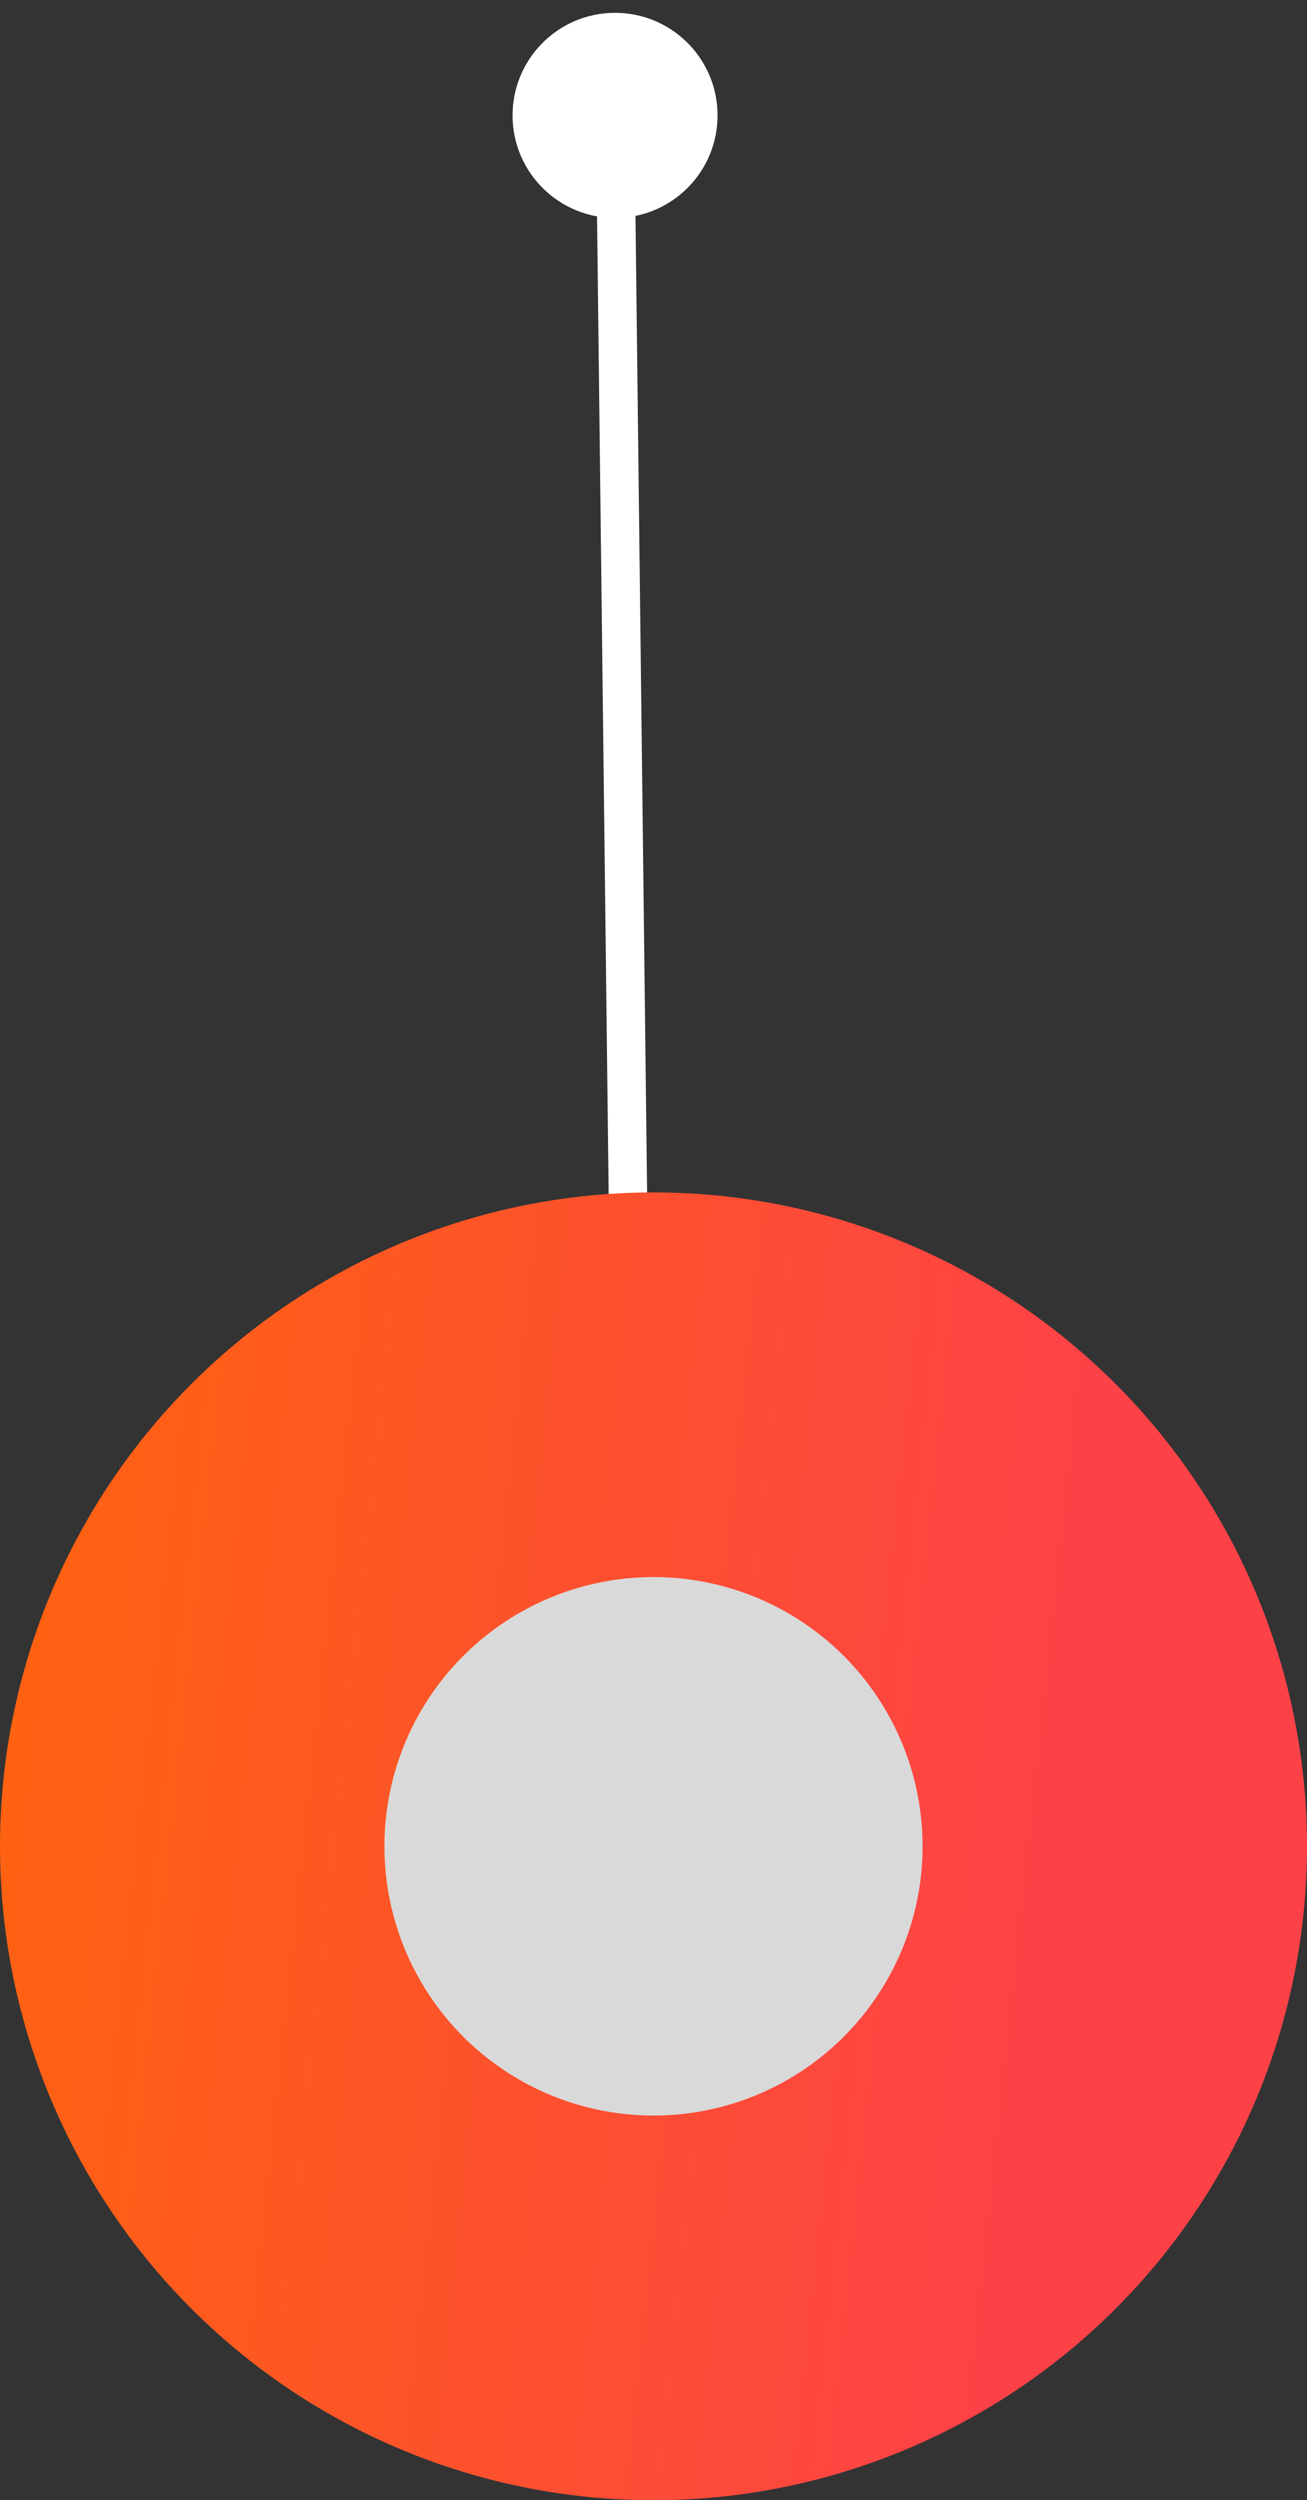
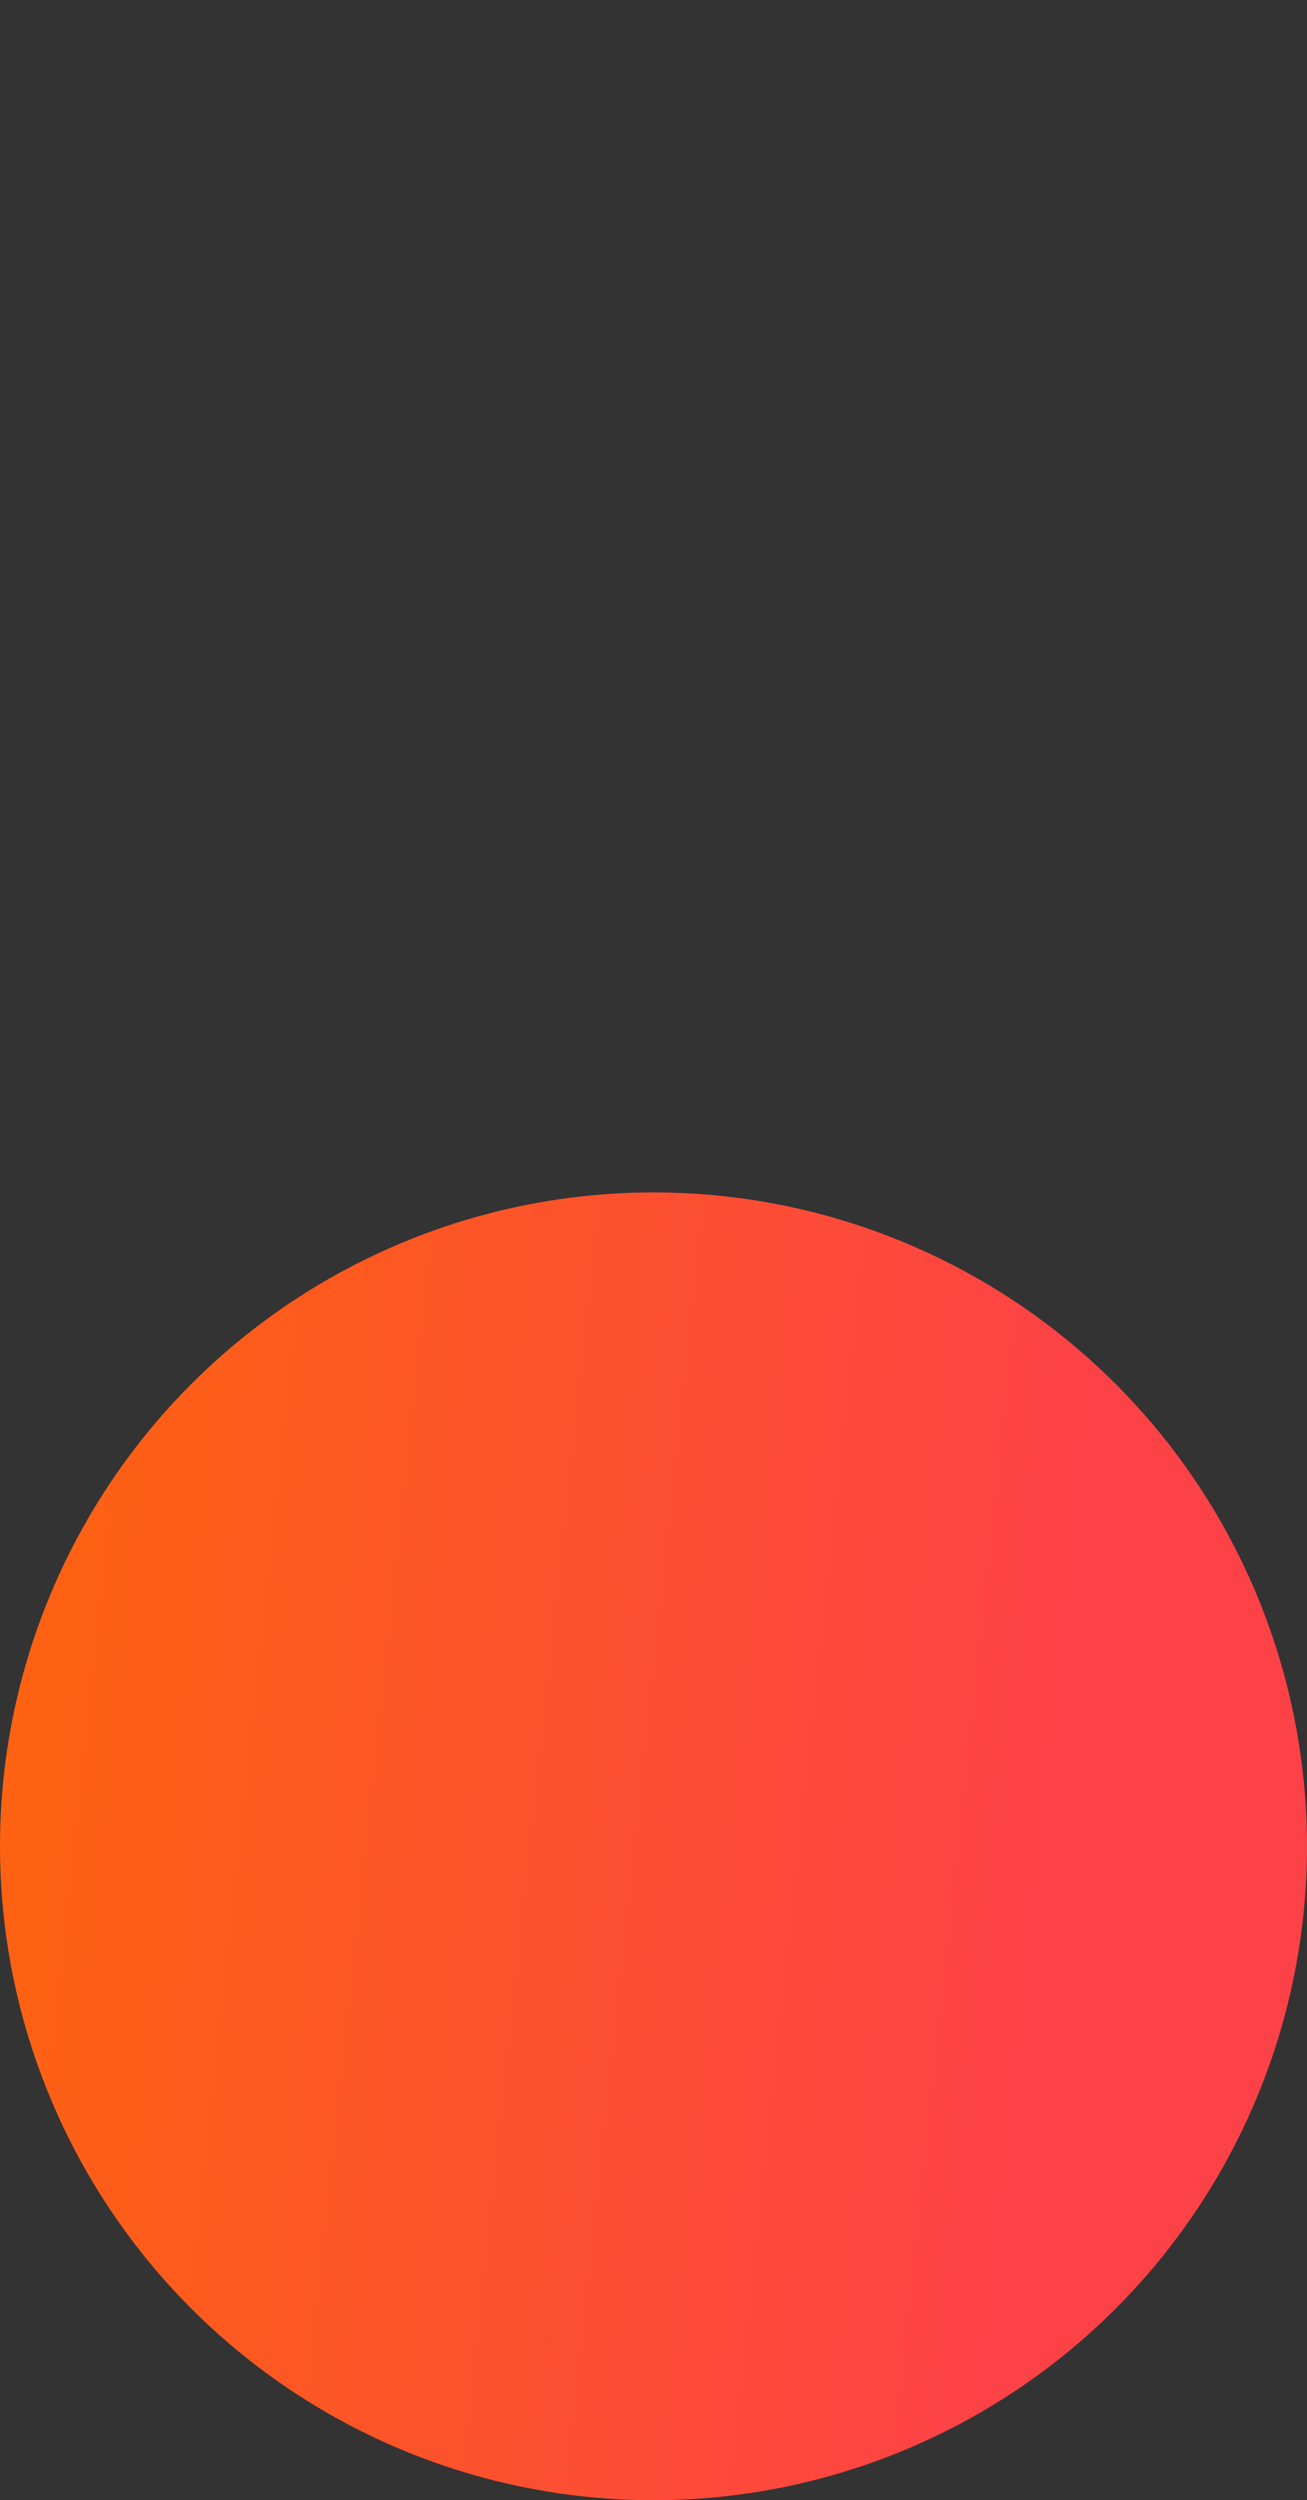
<svg xmlns="http://www.w3.org/2000/svg" width="34" height="65" viewBox="0 0 34 65" fill="none">
  <rect x="0" y="0" width="34" height="65" fill="#333333" stroke="none" />
-   <path d="M16.032 5.666C17.504 5.649 18.684 4.441 18.666 2.968C18.649 1.496 17.441 0.316 15.968 0.334C14.496 0.351 13.316 1.559 13.334 3.032C13.351 4.504 14.559 5.684 16.032 5.666ZM17 44.994L16.5 2.994L15.5 3.006L16 45.006L17 44.994Z" fill="white" />
  <circle cx="17" cy="48" r="17" fill="url(#paint0_linear_1_115)" />
-   <circle cx="17" cy="48" r="7" fill="#D9D9D9" />
  <defs>
    <linearGradient id="paint0_linear_1_115" x1="-5.667" y1="18.25" x2="29.918" y2="22.069" gradientUnits="userSpaceOnUse">
      <stop stop-color="#FE6C00" />
      <stop offset="1" stop-color="#FD4247" />
    </linearGradient>
  </defs>
</svg>